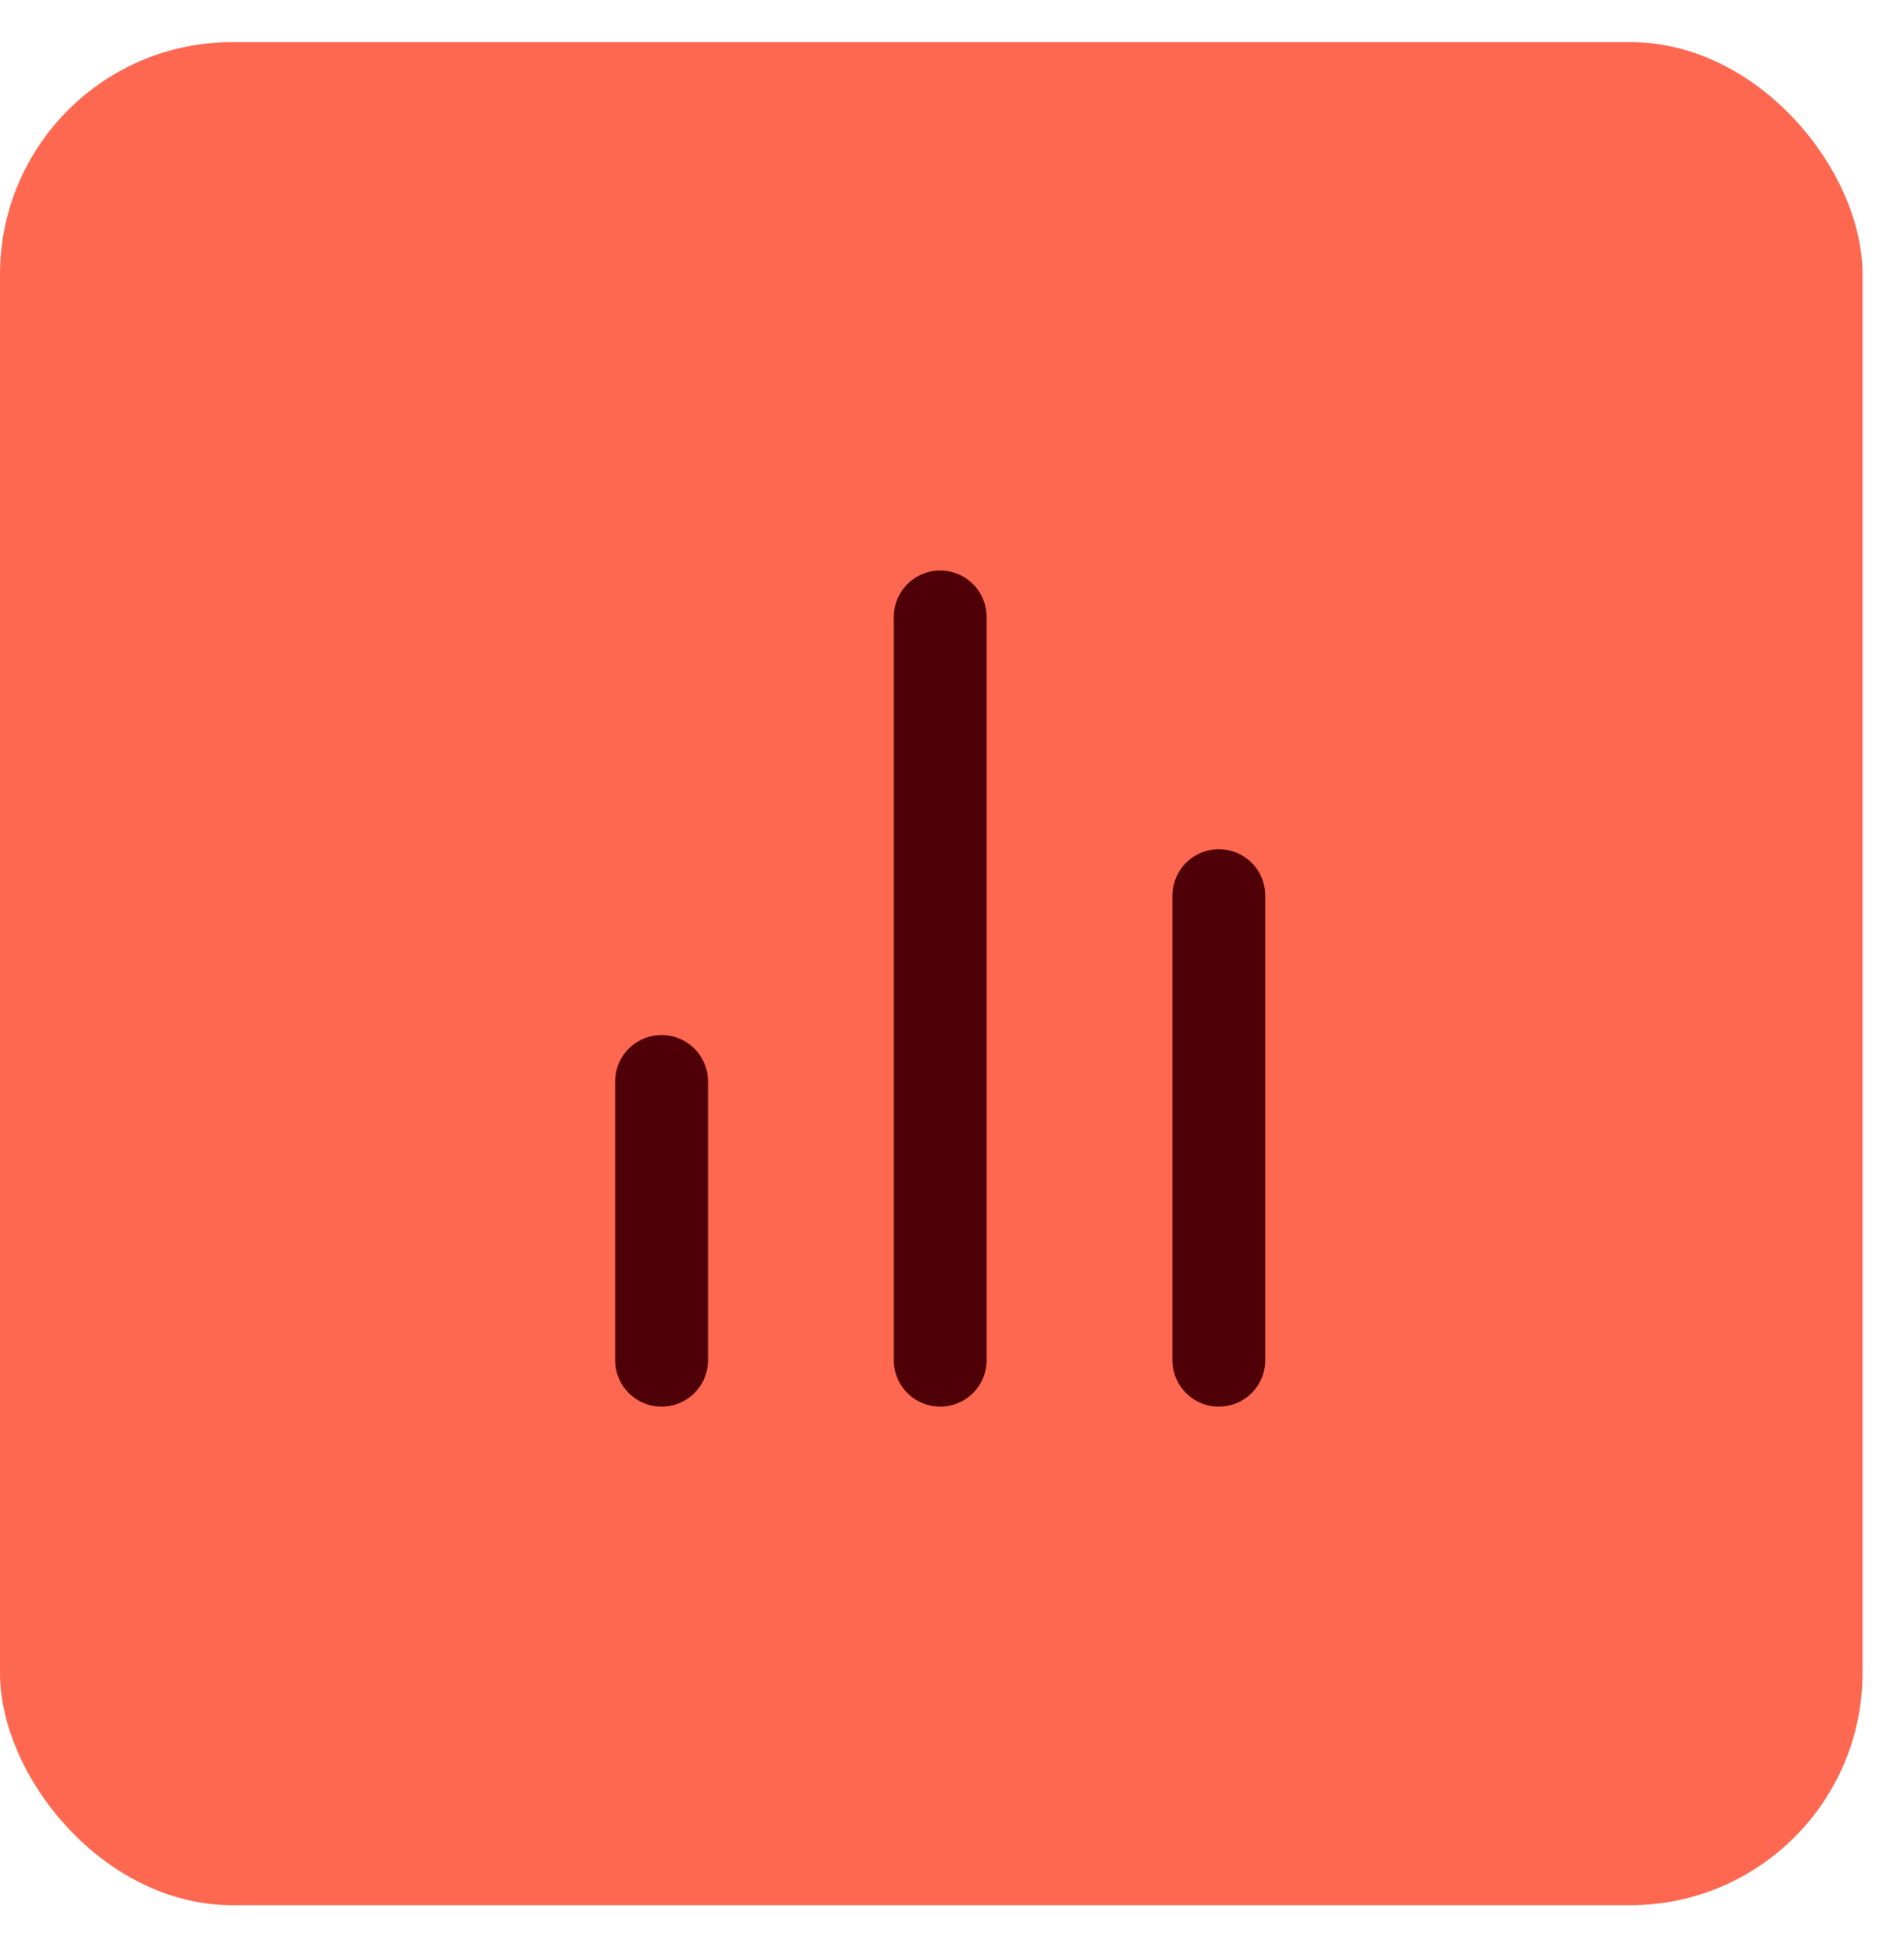
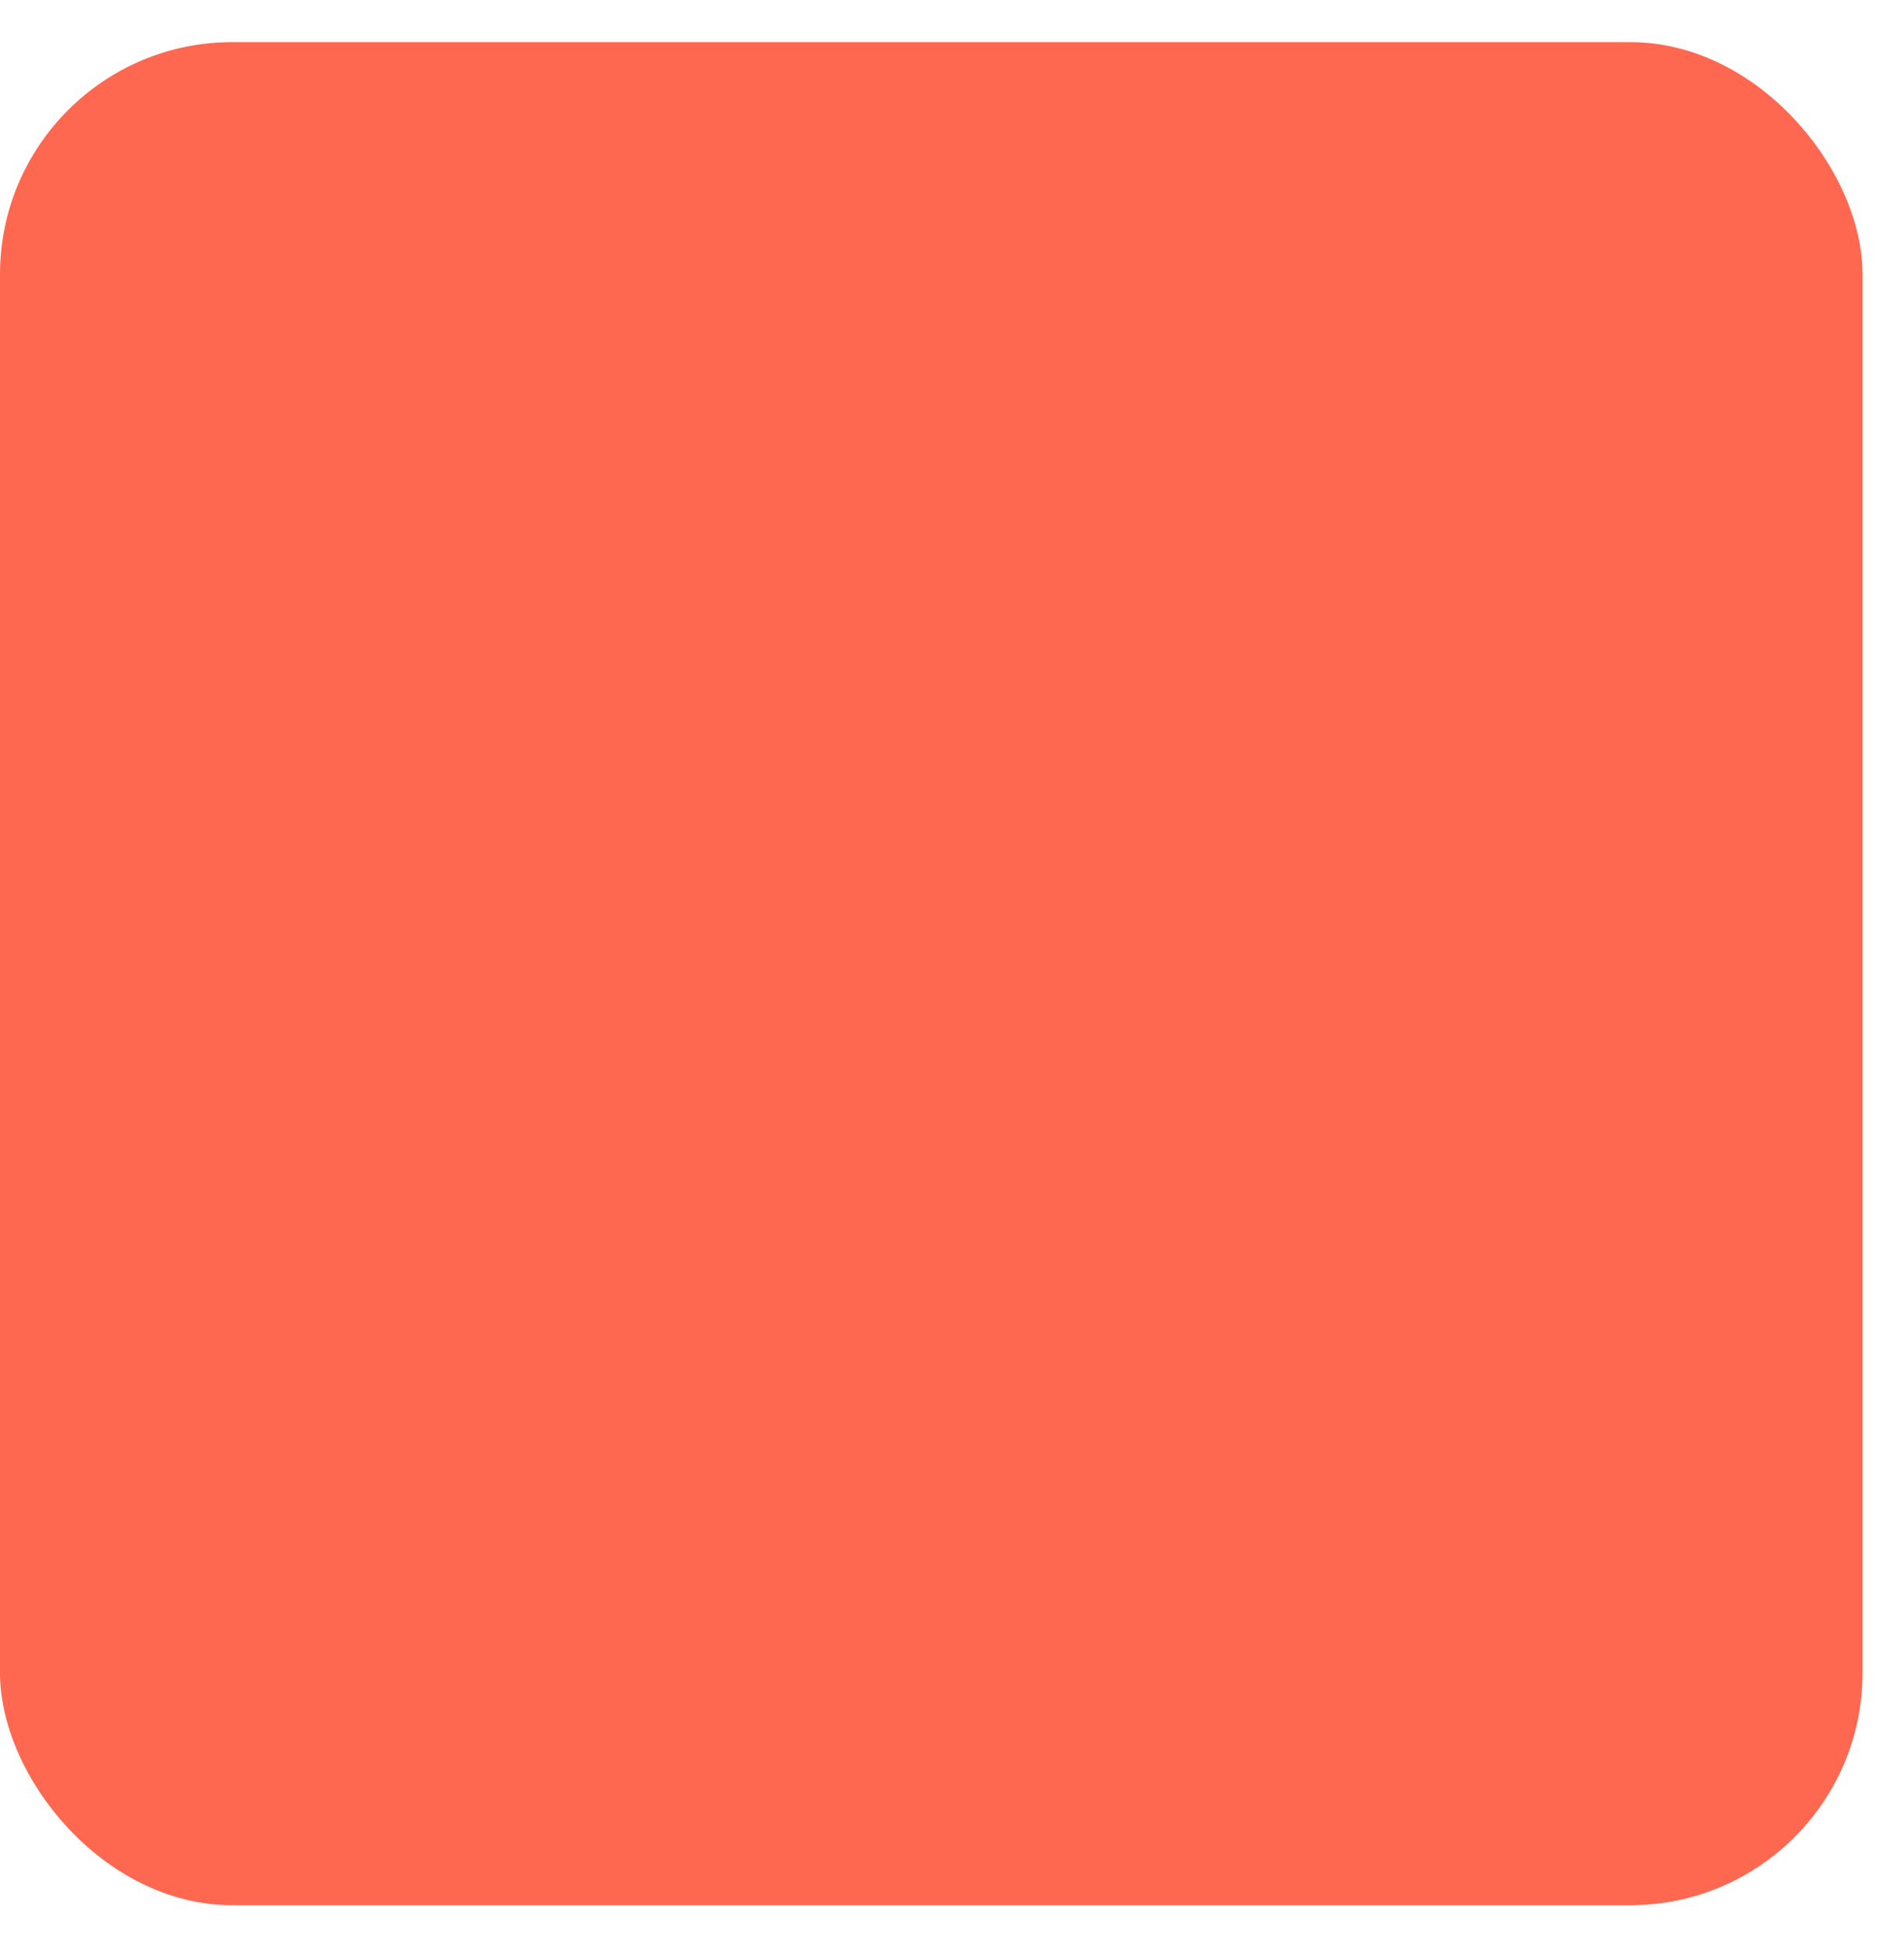
<svg xmlns="http://www.w3.org/2000/svg" width="41" height="42" viewBox="0 0 41 42" fill="none">
  <rect y="0.907" width="40.107" height="40.107" rx="5" fill="#FF6850" />
-   <path d="M26.246 29.282V19.282M20.246 29.282V13.282M14.246 29.282V23.282" stroke="#4F0006" stroke-width="2" stroke-linecap="round" stroke-linejoin="round" />
</svg>